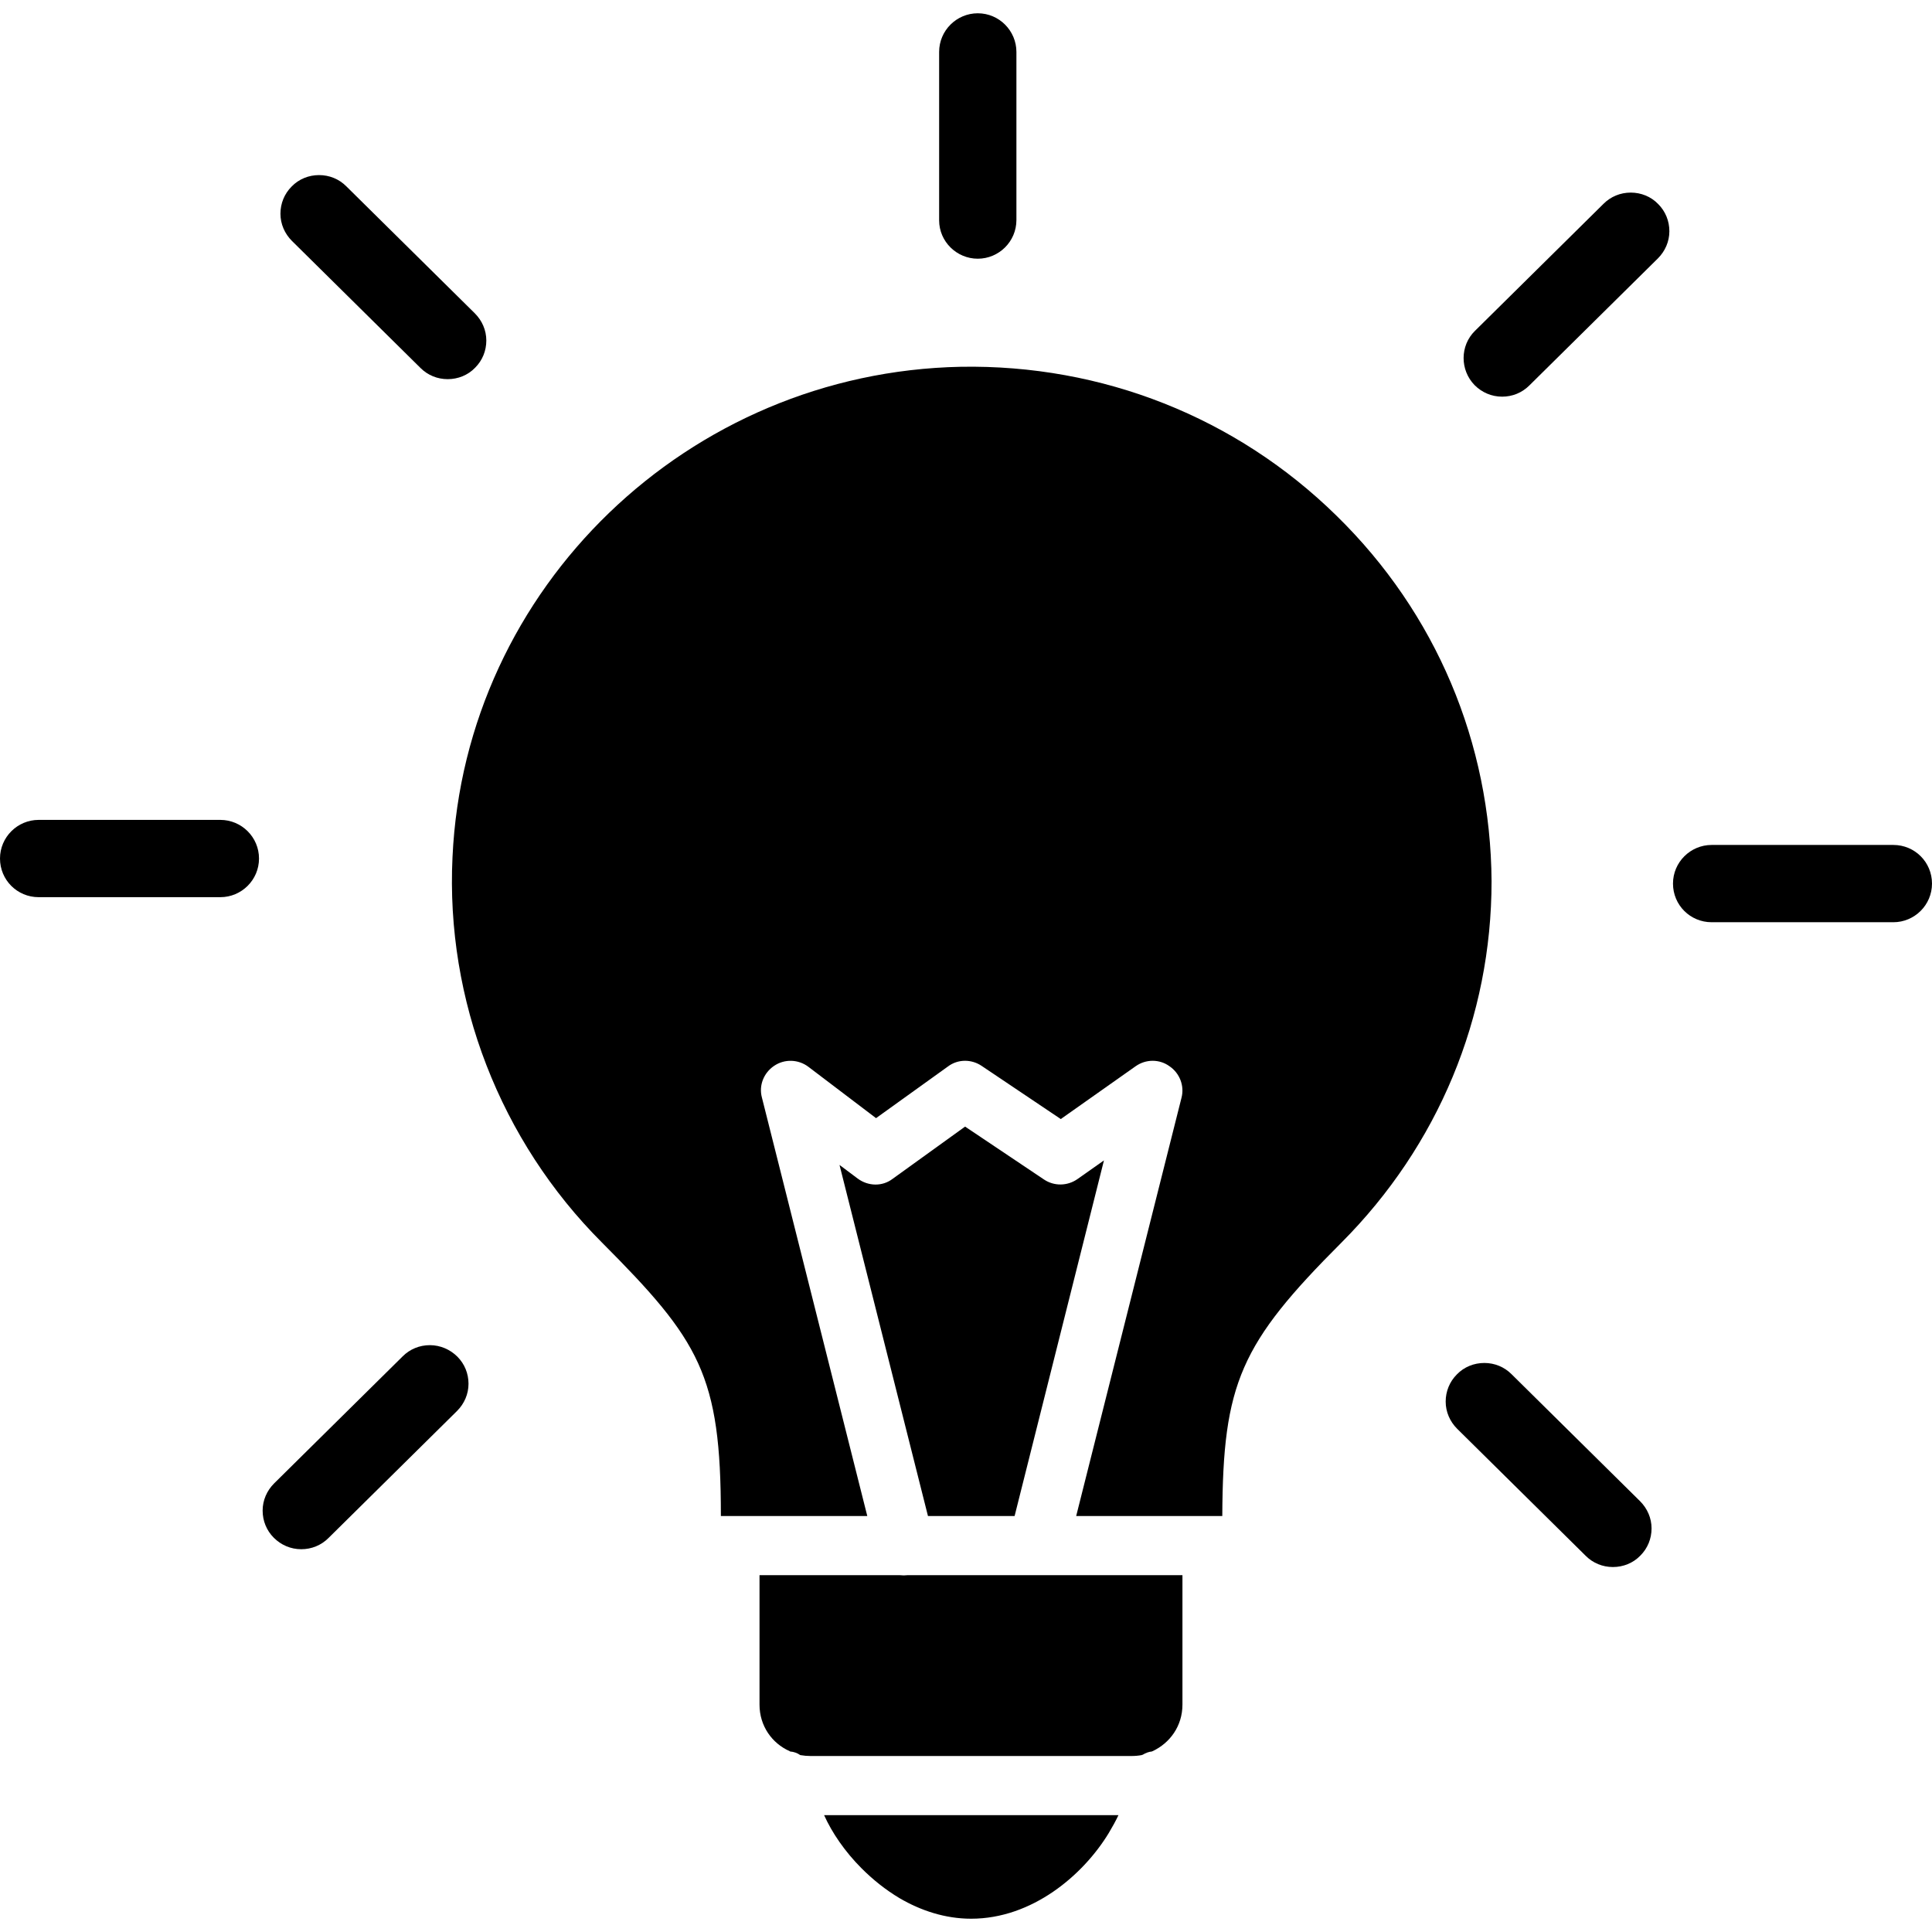
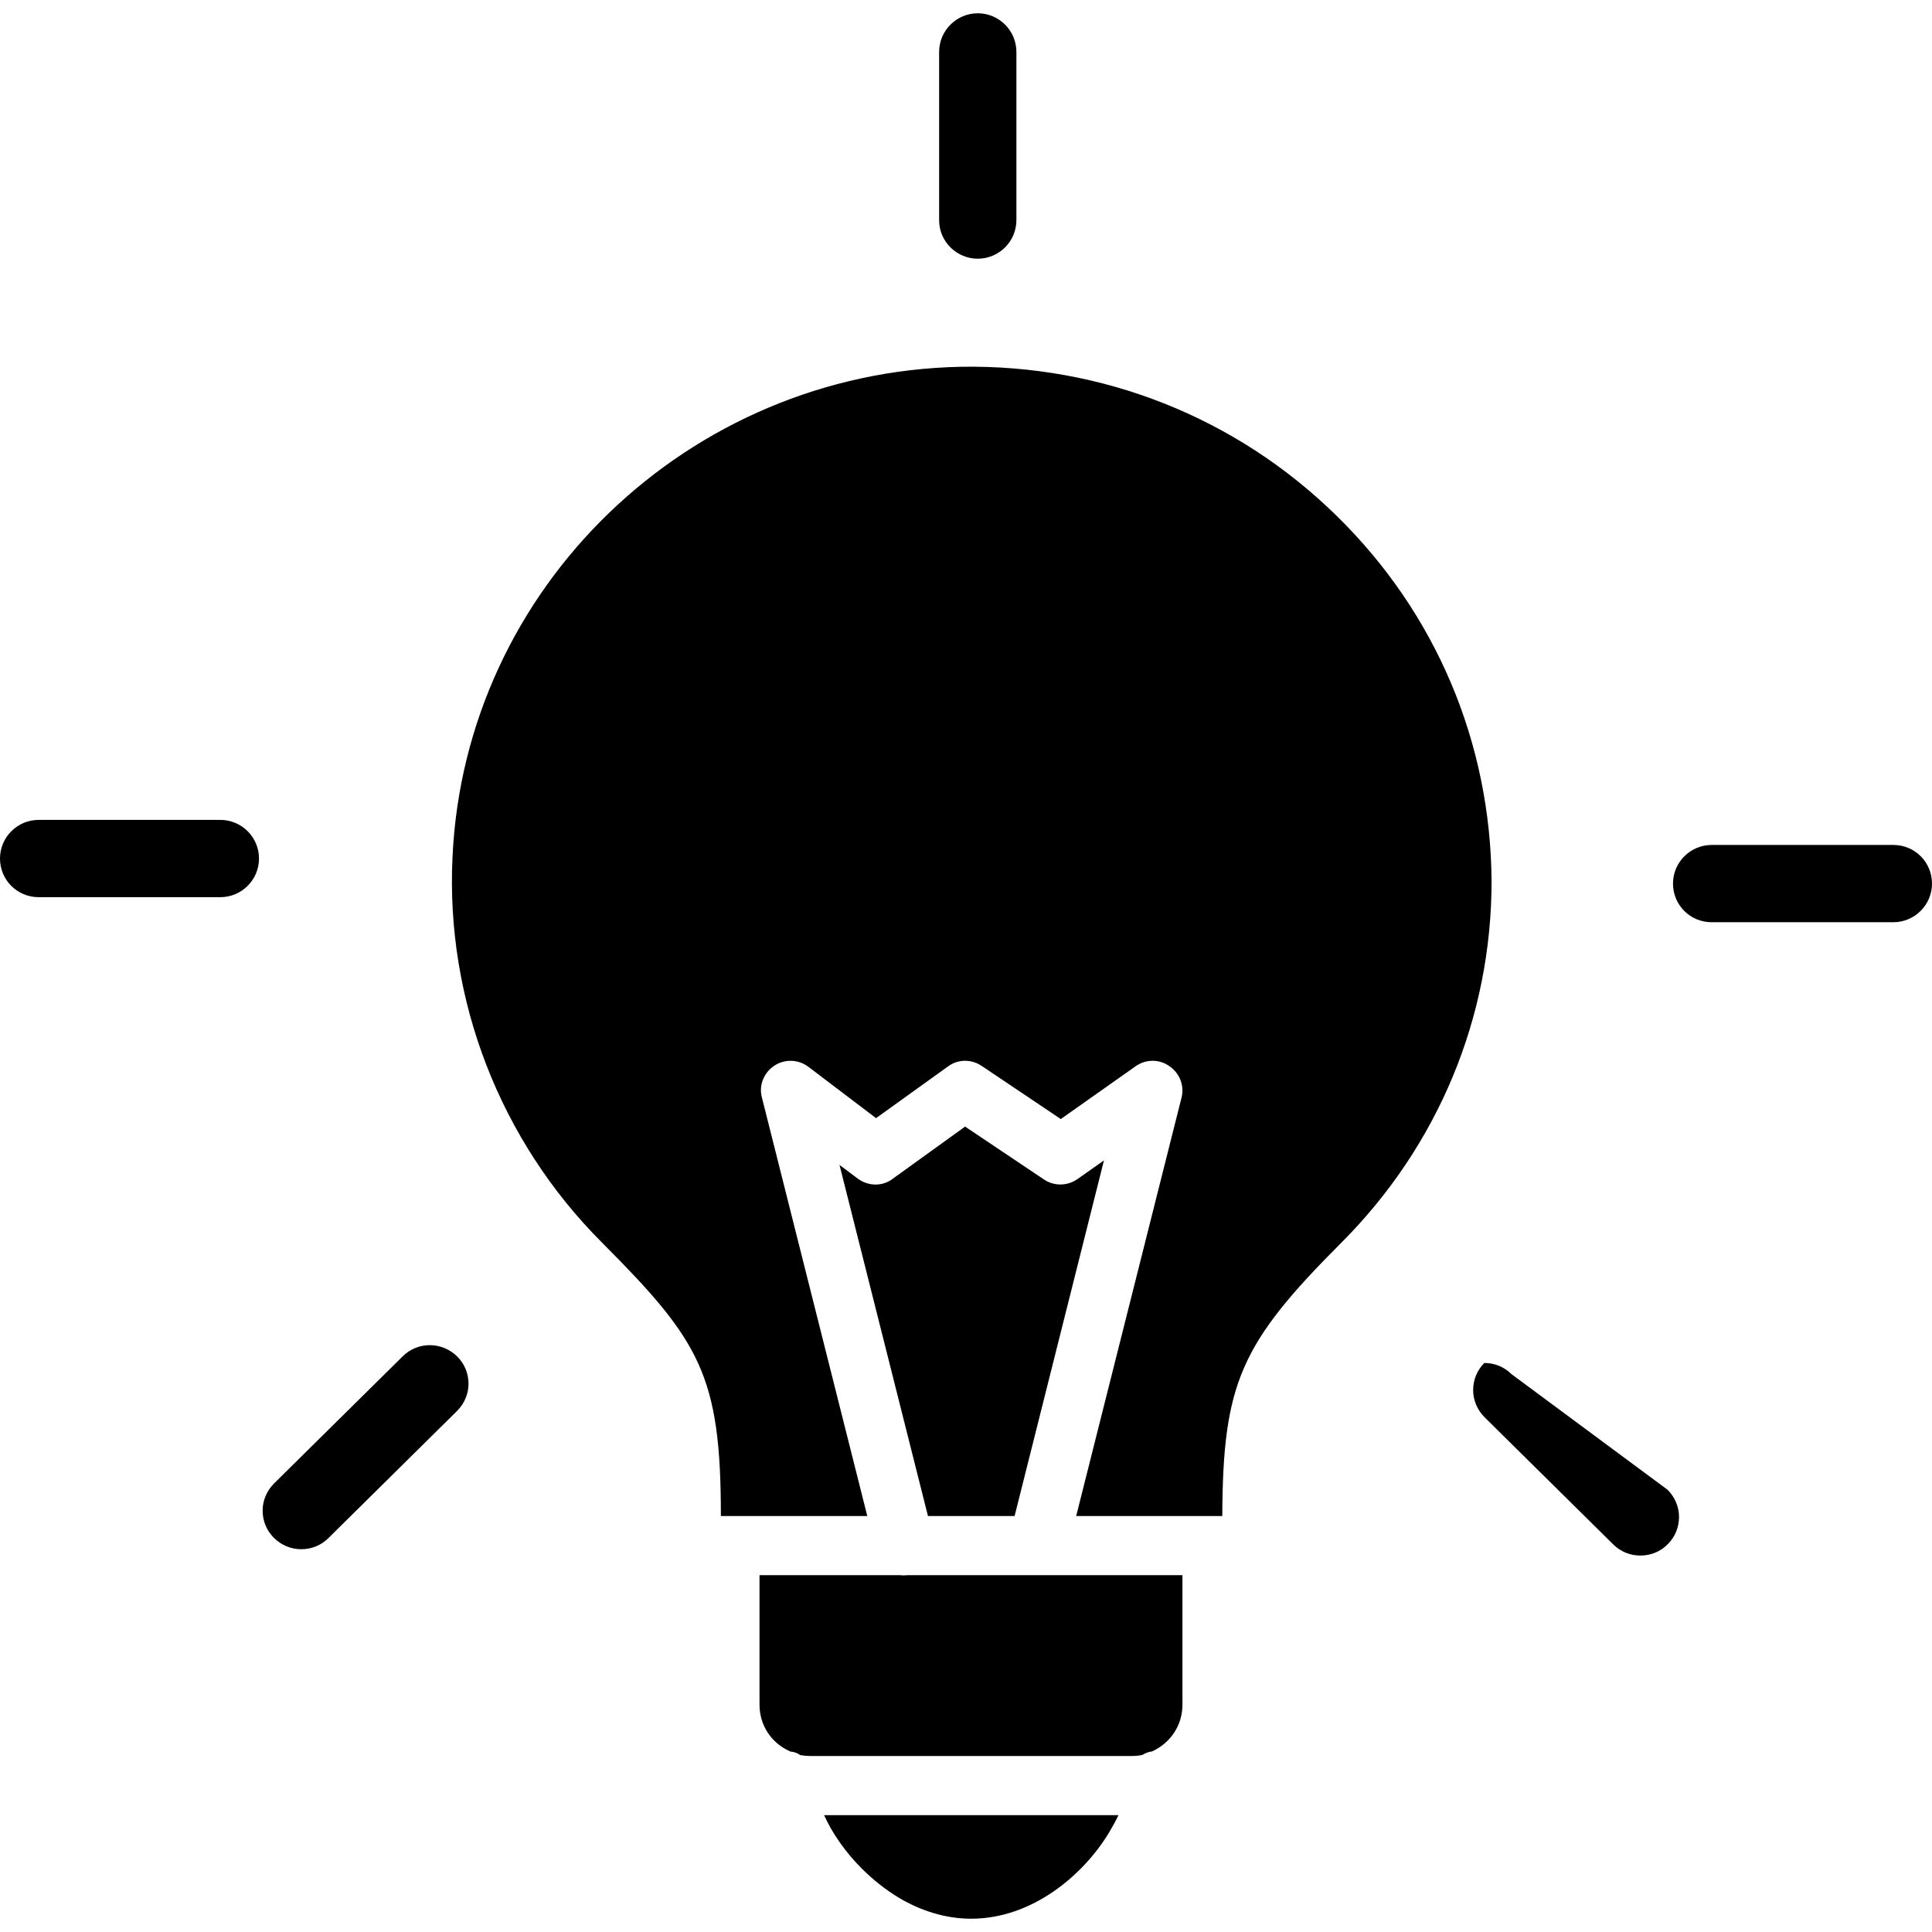
<svg xmlns="http://www.w3.org/2000/svg" id="Layer_1" enable-background="new 0 0 64 64" height="512" viewBox="0 0 64 64" width="512">
  <g>
    <path d="m32.39 8.57c.7 0 1.28-.57 1.28-1.28v-5.57c0-.7-.57-1.28-1.28-1.28-.7 0-1.28.57-1.28 1.28v5.58c0 .7.58 1.27 1.28 1.27z" />
    <path d="m34.3 52.18h-4.24c-.08.01-.16.01-.25 0h-4.65v4.29c0 .7.41 1.28 1 1.54.01 0 .01.01.01.01.13.01.24.05.34.12.12.02.23.03.34.03h10.63c.12 0 .23-.01.34-.03.01-.01.02-.01.03-.01.1-.06.2-.1.31-.11 0 0 .01-.01.02-.01.58-.27.99-.84.99-1.54v-4.29h-4.65z" />
    <path d="m44.28 17.09c-3.33-3.27-7.77-5.02-12.45-4.94-9.03.18-16.43 7.31-16.84 16.24-.23 4.74 1.58 9.4 4.95 12.77 3.24 3.25 3.94 4.39 3.94 9.05v.01h.3 1.66 2.89l-3.49-13.86c-.11-.4.06-.82.4-1.05.35-.24.81-.22 1.14.03l2.24 1.7 2.38-1.71c.33-.25.78-.25 1.12-.02l2.62 1.76 2.48-1.75c.34-.24.79-.24 1.12 0 .34.23.5.65.4 1.04l-3.49 13.86h2.88 1.96c.02-4.4.6-5.71 3.95-9.06 3.2-3.21 4.97-7.46 4.97-11.97-.03-4.58-1.84-8.88-5.13-12.1z" />
    <path d="m33.61 50.22 2.96-11.78-.88.62c-.33.23-.77.24-1.11.01l-2.61-1.75-2.4 1.73c-.34.26-.81.25-1.16-.01l-.6-.45 2.93 11.63z" />
    <path d="m28.54 61.89c.37.37.79.71 1.26.99.7.41 1.51.68 2.37.68 2.02 0 3.71-1.44 4.56-2.84.12-.2.23-.4.32-.59h-9.75c.26.58.69 1.21 1.24 1.76z" />
-     <path d="m13.93 12.19c.24.24.56.37.9.37s.67-.13.91-.38c.24-.24.37-.56.37-.9s-.14-.66-.38-.9l-4.26-4.21c-.24-.24-.56-.37-.9-.37s-.67.13-.91.38c-.24.24-.37.56-.37.9s.14.66.38.9z" />
    <path d="m7.3 27.16h-6.02c-.7 0-1.28.57-1.28 1.28s.57 1.28 1.28 1.28h6.02c.7 0 1.28-.57 1.28-1.28s-.58-1.28-1.28-1.28z" />
    <path d="m14.24 44.56c-.34 0-.66.13-.9.37l-4.26 4.21c-.24.24-.38.56-.38.9s.13.66.37.9.56.38.91.38c.34 0 .66-.13.9-.37l4.26-4.21c.24-.24.38-.56.38-.9s-.13-.66-.37-.9-.57-.38-.91-.38z" />
-     <path d="m50.07 45.52c-.24-.24-.56-.37-.9-.37s-.67.13-.91.38c-.24.24-.37.56-.37.9s.14.66.38.9l4.26 4.21c.24.24.56.37.9.37s.67-.13.91-.38c.24-.24.37-.56.37-.9s-.14-.66-.38-.9z" />
+     <path d="m50.07 45.52c-.24-.24-.56-.37-.9-.37c-.24.24-.37.56-.37.9s.14.66.38.9l4.26 4.21c.24.24.56.37.9.37s.67-.13.91-.38c.24-.24.37-.56.37-.9s-.14-.66-.38-.9z" />
    <path d="m62.72 27.99h-6.02c-.7 0-1.28.57-1.28 1.28s.57 1.28 1.28 1.28h6.02c.7 0 1.28-.57 1.28-1.28s-.57-1.28-1.28-1.28z" />
-     <path d="m54.02 6.38c-.34 0-.66.13-.9.37l-4.26 4.21c-.5.49-.5 1.3-.01 1.8.24.24.56.38.91.38.34 0 .66-.13.9-.37l4.26-4.21c.24-.24.38-.56.38-.9s-.13-.66-.37-.9c-.24-.25-.57-.38-.91-.38z" />
  </g>
</svg>